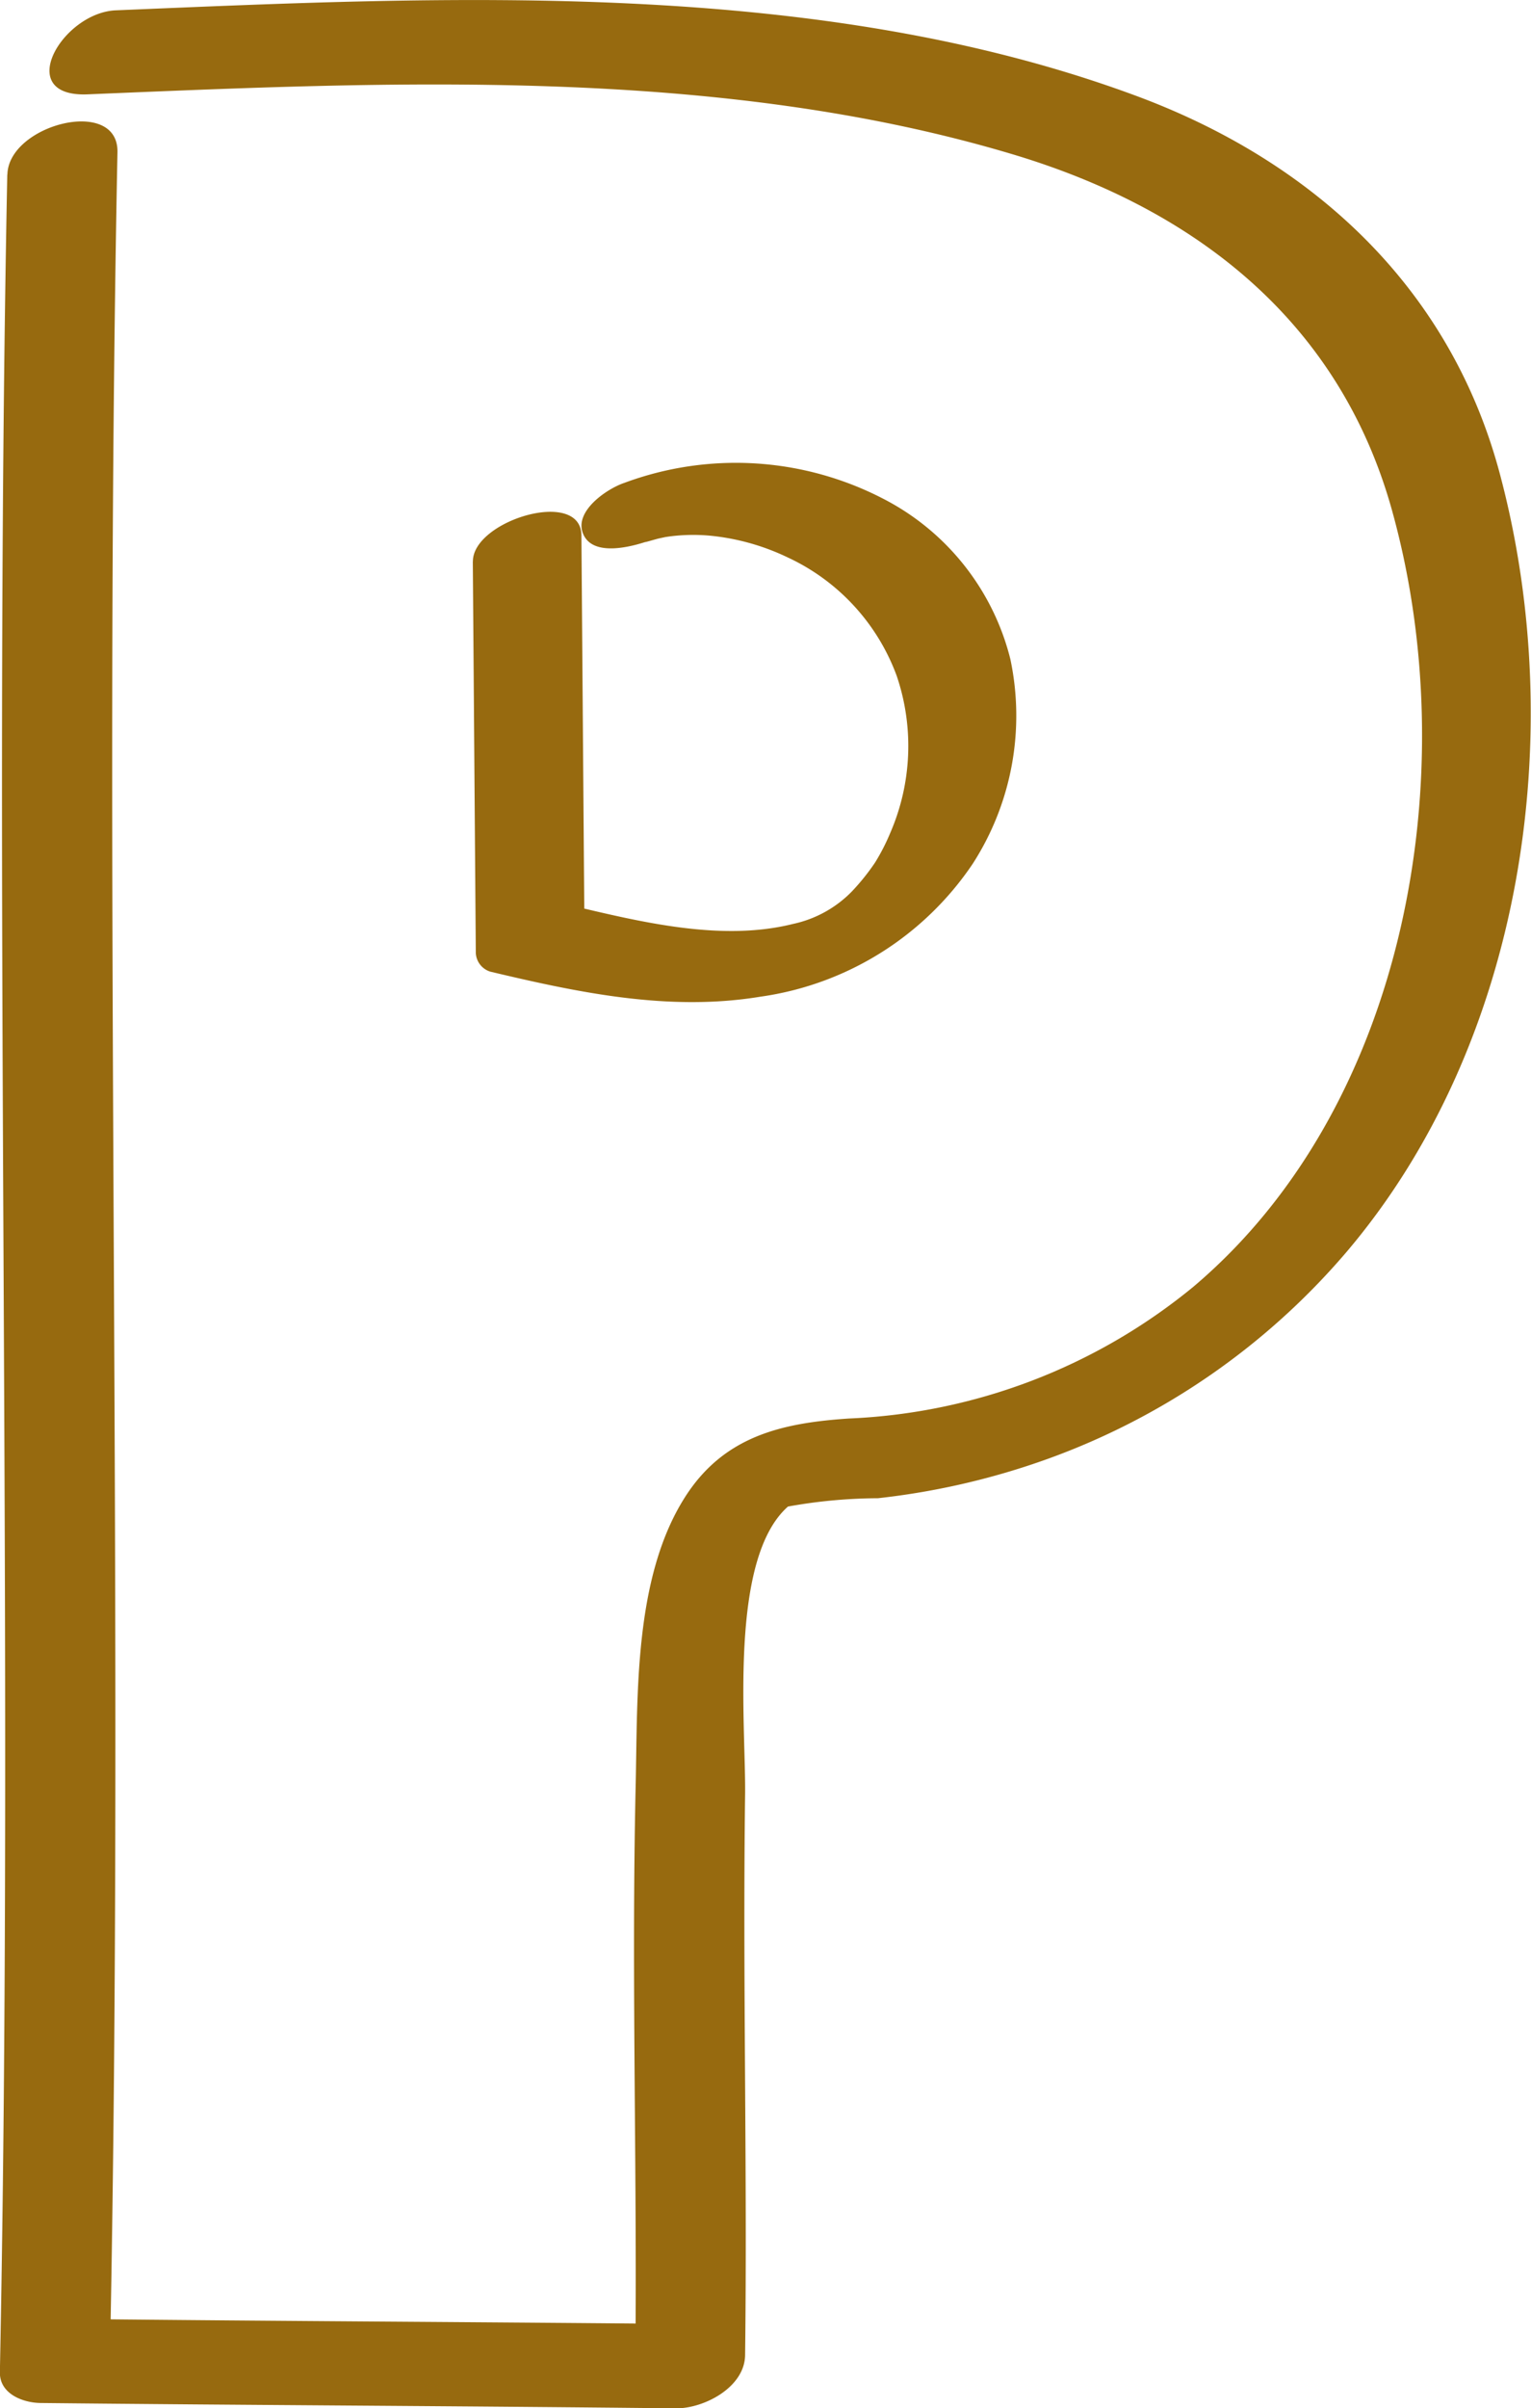
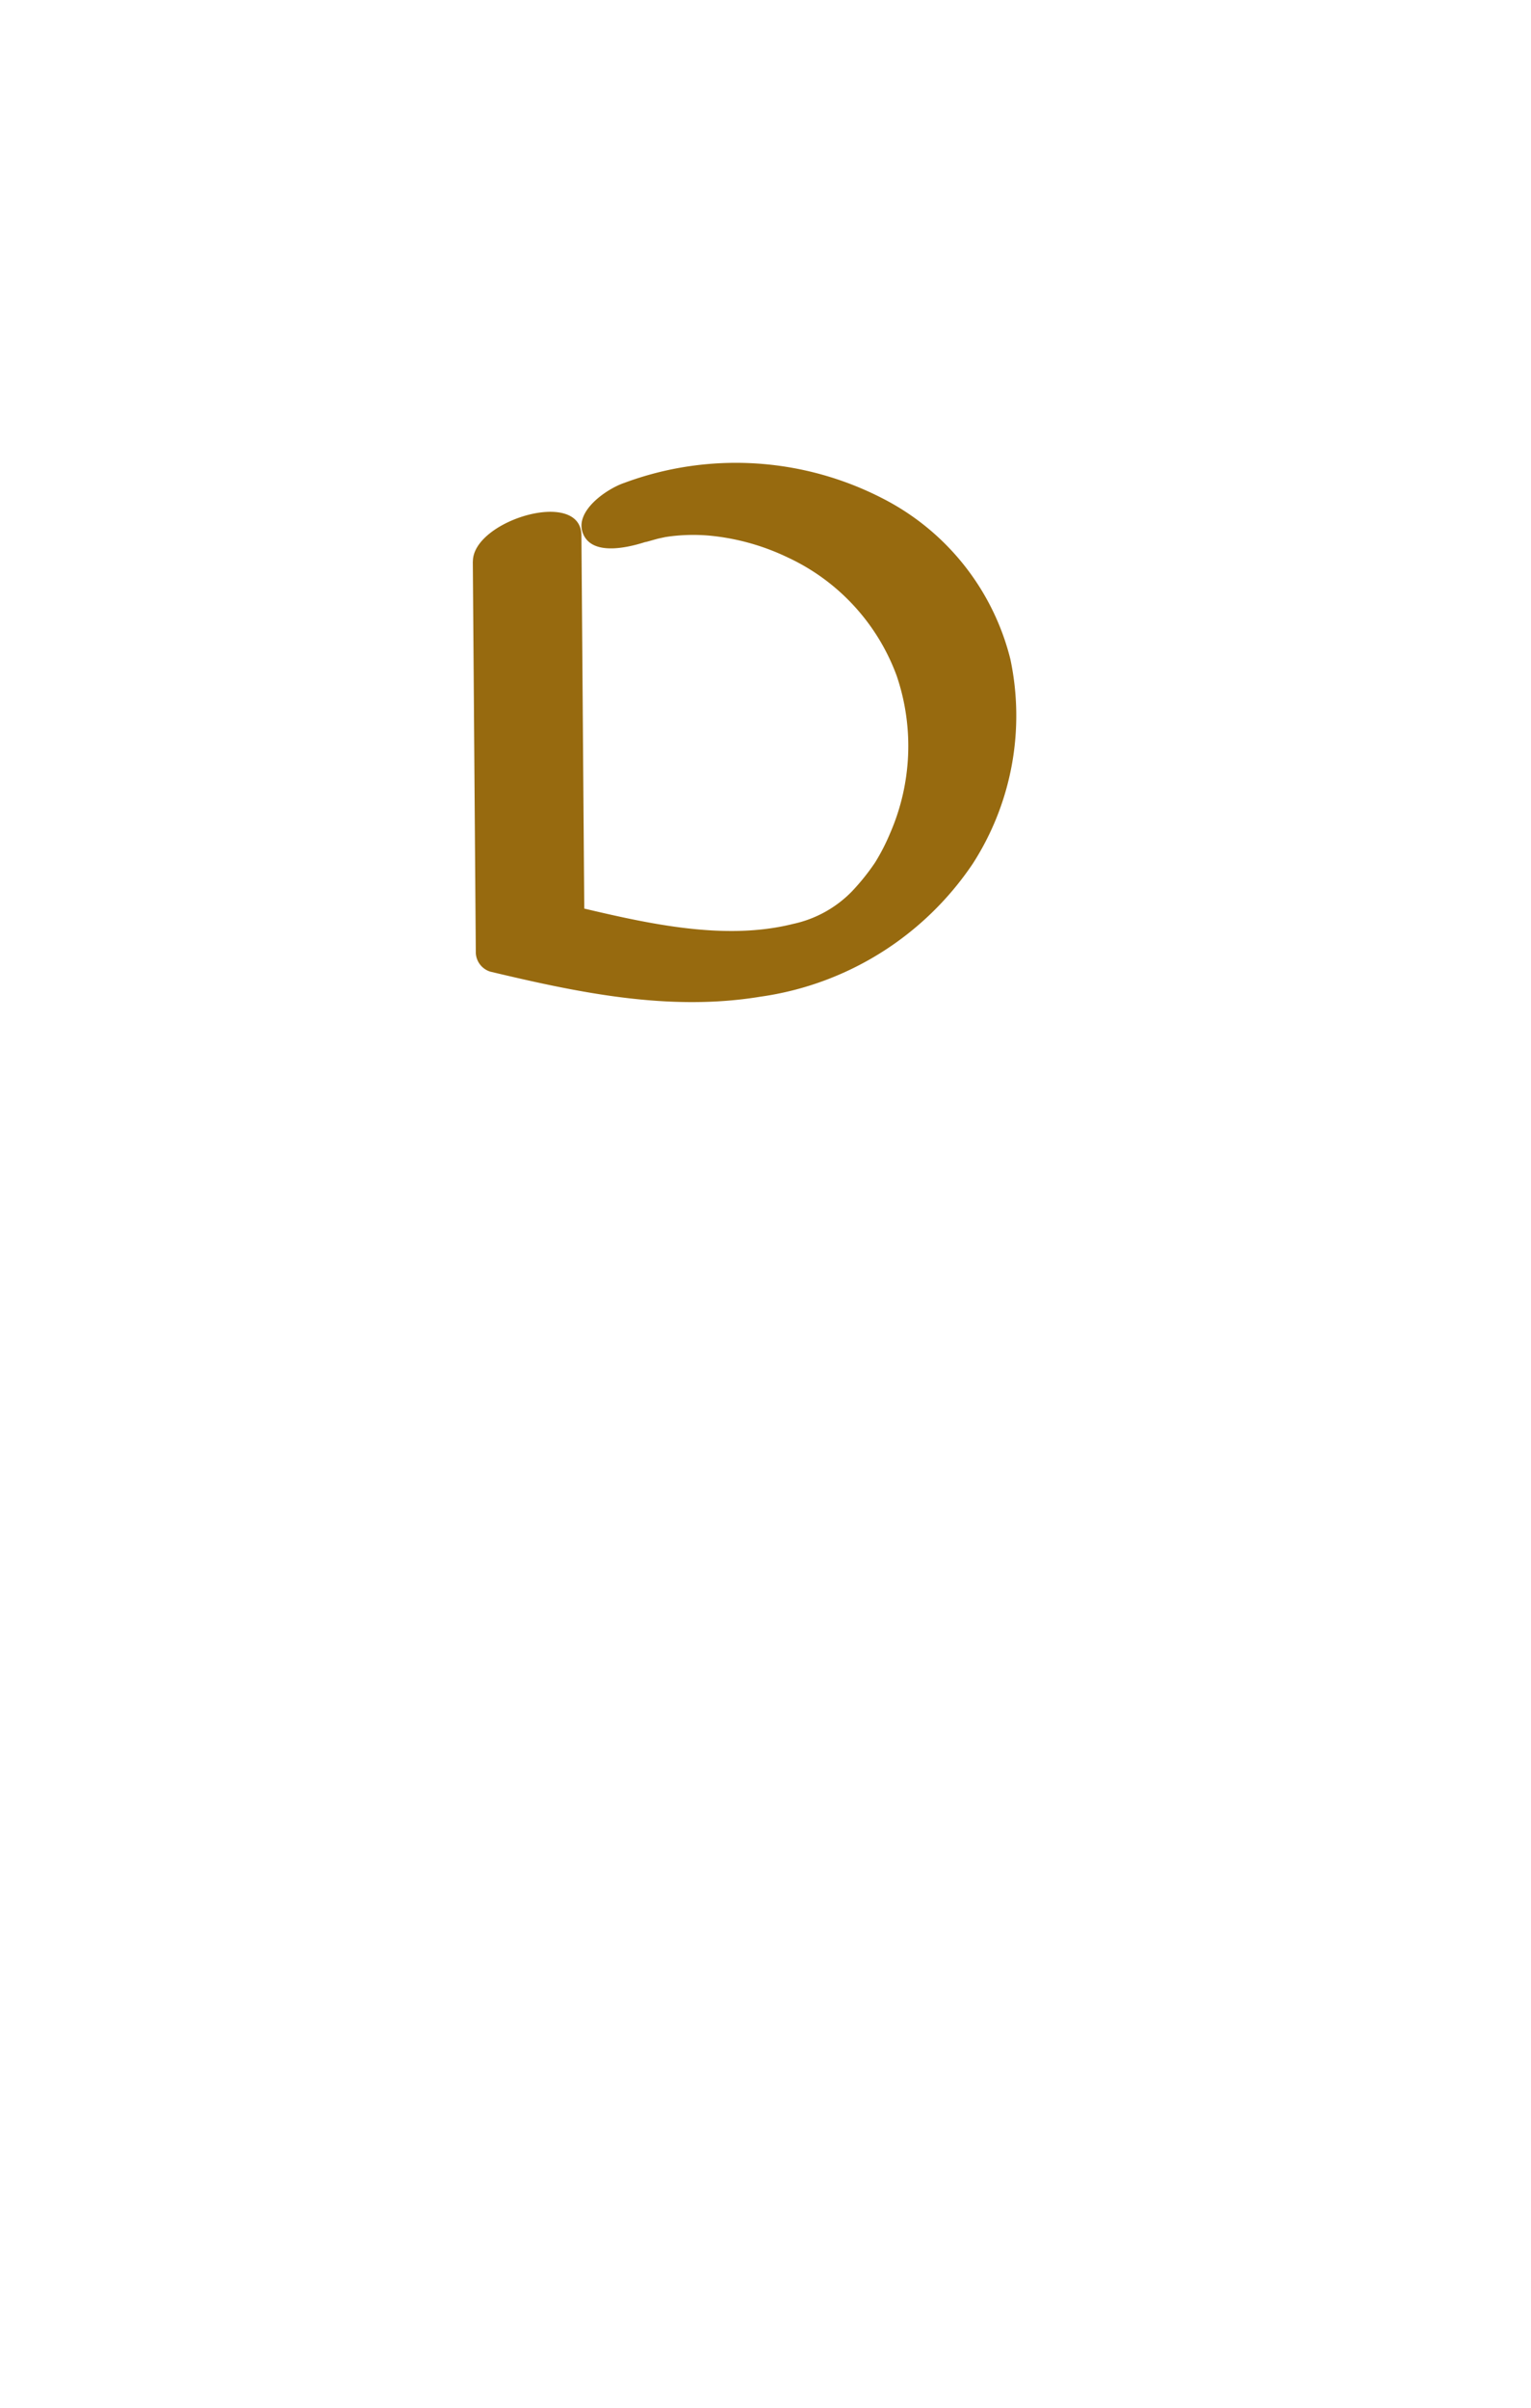
<svg xmlns="http://www.w3.org/2000/svg" width="51.369" height="80.739" viewBox="0 0 51.369 80.739">
  <g transform="translate(-641.096 -630.669)">
-     <path d="M98.2,97.7c-.487,24.558.241,49.118-.248,73.675-.013.725.773,1.027,1.373,1.032,7.1.074,14.207.1,21.311.179.935.008,2.307-.7,2.32-1.785.077-6.266-.082-12.532,0-18.8.028-2.3-.558-7.885,1.439-9.649a17.305,17.305,0,0,1,3.019-.279,24.839,24.839,0,0,0,5.71-1.324,23.79,23.79,0,0,0,10-6.919c5.941-6.981,7.488-17.377,5.152-26.115-1.662-6.217-6.241-10.445-12.171-12.648-10.689-3.972-23.083-3.344-34.26-2.878-1.808.074-3.46,2.922-.947,2.817,10.184-.423,21.142-.95,31.034,2.01,6.123,1.831,10.947,5.585,12.719,11.9,2.463,8.791.54,19.992-6.655,26.068A19.5,19.5,0,0,1,126.45,139.4c-2.271.149-4.218.594-5.521,2.653-1.7,2.686-1.577,6.566-1.644,9.605-.151,6.627.064,13.262-.018,19.892q1.16-.891,2.32-1.785c-7.1-.072-14.207-.1-21.311-.177l1.373,1.032c.489-24.555-.238-49.118.248-73.673.038-1.882-3.659-.927-3.693.75" transform="translate(543.14 538.826)" fill="#976a0f" />
    <path d="M104.151,101.2q.05,6.538.1,13.075a.69.69,0,0,0,.487.679c2.973.707,6,1.344,9.06.84a10.317,10.317,0,0,0,7.127-4.458,9.158,9.158,0,0,0,1.262-6.86,8.312,8.312,0,0,0-4.287-5.388,10.757,10.757,0,0,0-8.668-.52c-.579.195-1.688.945-1.383,1.7.32.794,1.624.44,2.174.254-.3.1.266-.067.351-.087.031-.008.417-.087.243-.056-.151.028.159-.02.149-.018a6.219,6.219,0,0,1,1.319-.026,7.746,7.746,0,0,1,2.622.727,7.066,7.066,0,0,1,3.664,3.967,7.314,7.314,0,0,1-.21,5.265,6.957,6.957,0,0,1-.512,1,7.49,7.49,0,0,1-.781.973,3.9,3.9,0,0,1-1.977,1.088c-2.4.6-5.109-.067-7.483-.63l.487.679-.1-13.075c-.01-1.6-3.652-.5-3.641.876" transform="translate(552.809 548.291)" fill="#976a0f" />
  </g>
</svg>